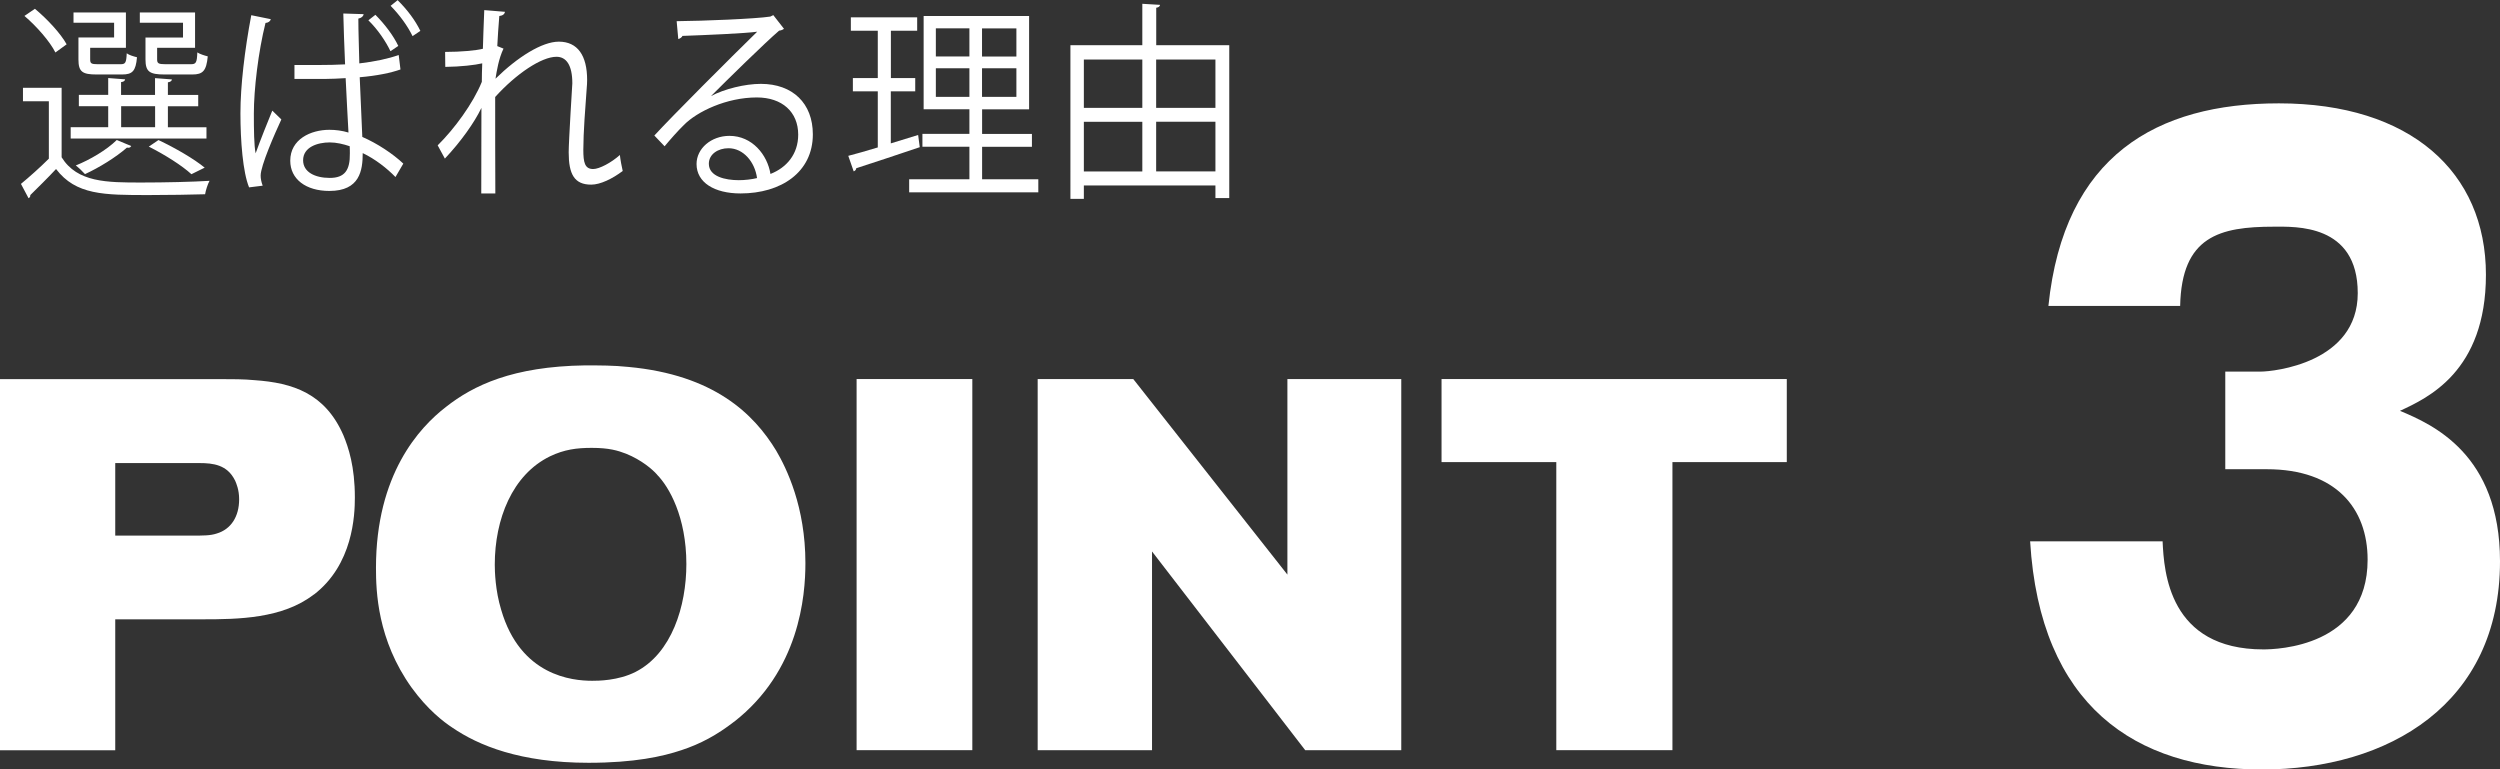
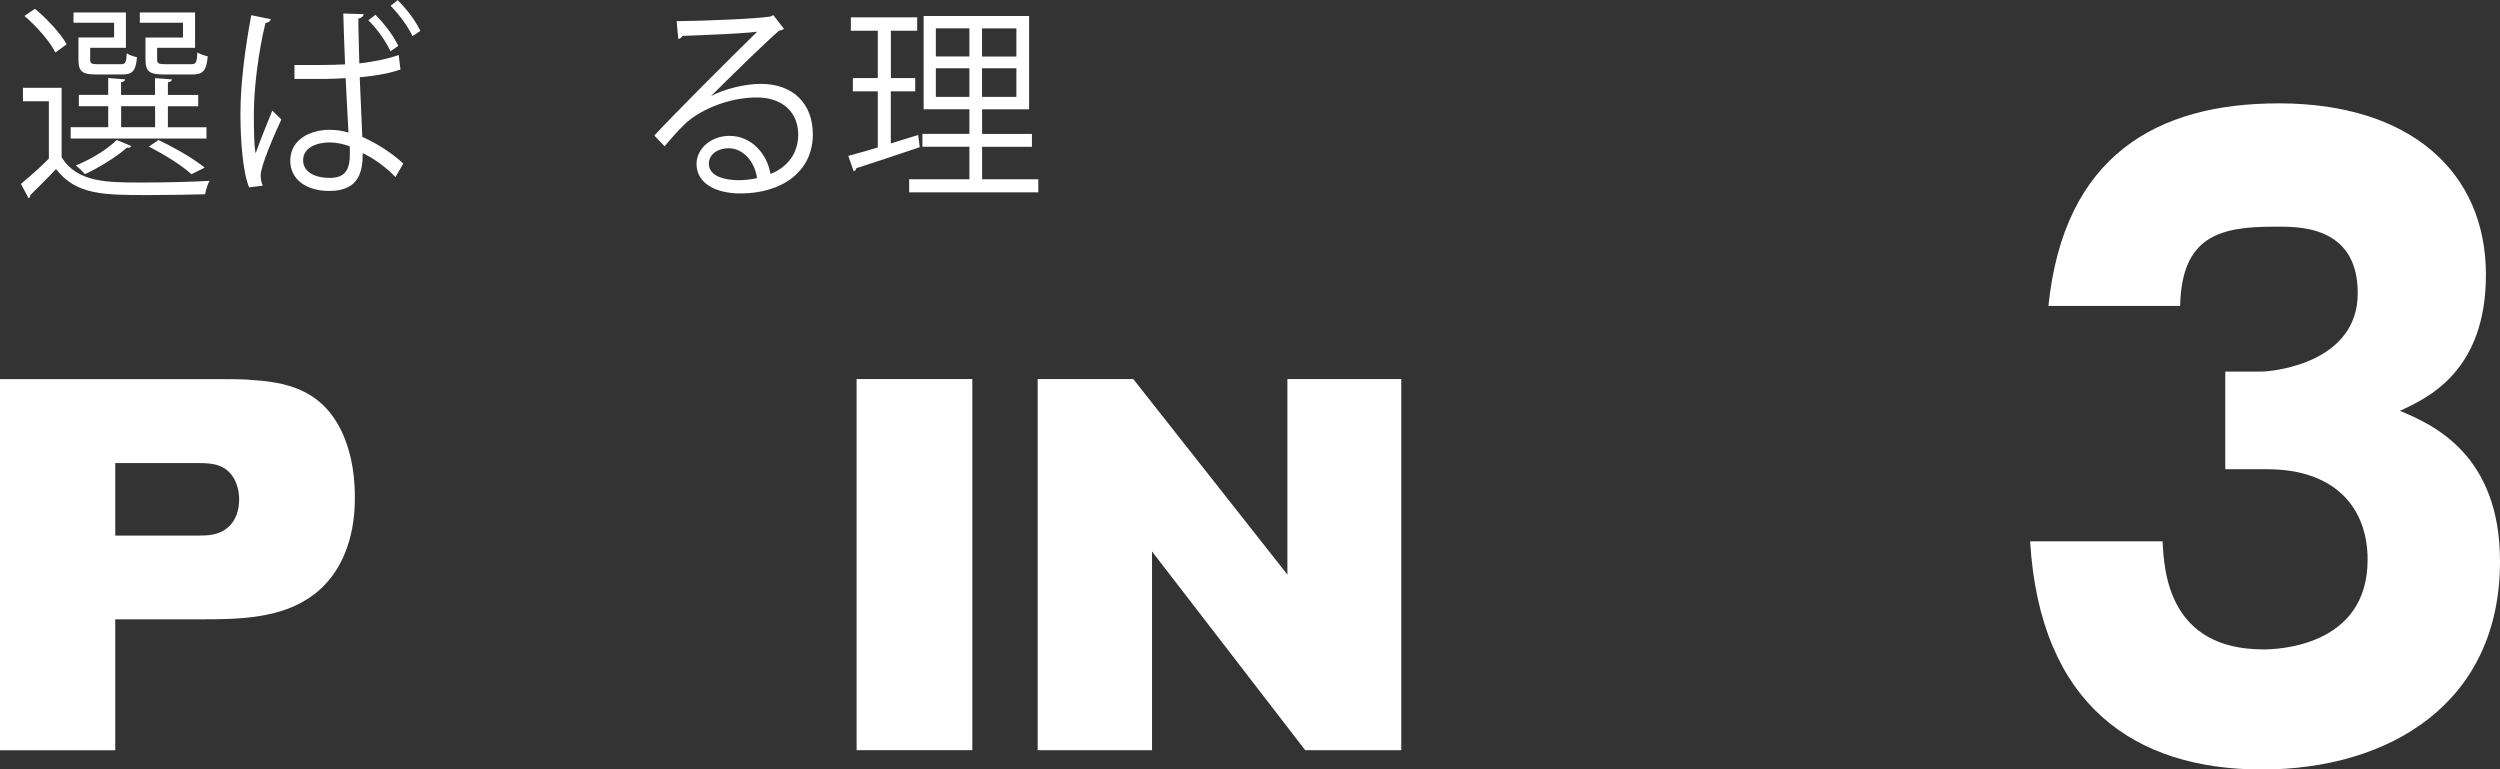
<svg xmlns="http://www.w3.org/2000/svg" id="_レイヤー_2" data-name="レイヤー 2" viewBox="0 0 309.13 95.15">
  <rect x="0" y="0" width="309.13" height="95.15" fill="#333333" stroke="none" />
  <defs>
    <style>
      .cls-1 {
        fill: #fff;
      }
    </style>
  </defs>
  <g id="_レイヤー_1-2" data-name="レイヤー 1">
    <g>
      <path class="cls-1" d="m38.79,73.52c-3.85,2.99-9.39,3.06-13.74,3.06h-10.8v16.19H0v-45.89h27.37c1.36,0,2.77,0,4.13.13,4.69.33,8.71,1.62,10.97,6.83.62,1.5,1.41,3.84,1.41,7.67,0,2.21-.23,8.32-5.09,12.03Zm-9.73-14.11c-.96-1.95-2.71-2.15-4.41-2.15h-10.4v8.97h9.33c1.64,0,2.43,0,3.22-.26,1.75-.52,2.77-2.08,2.77-4.23,0-1.17-.34-1.95-.51-2.34Z" />
-       <path class="cls-1" d="m90.76,89.25c-2.09,1.62-4.13,2.73-6.5,3.51-2.32.78-5.83,1.56-11.48,1.56-8.48,0-13.63-2.15-16.85-4.35-1.08-.71-3.05-2.21-5.03-4.94-4.24-5.92-4.41-11.9-4.41-14.82,0-11.57,5.37-17.36,8.65-19.89,3.39-2.67,8.26-5.01,17.19-5.14,1.81,0,3.56,0,5.37.19,10.58.98,15.5,5.79,18.27,10.34,1.3,2.21,3.62,6.96,3.62,13.91,0,4.1-.74,13.33-8.82,19.63Zm-9.5-30.55c-.57-.65-1.92-1.82-3.85-2.6-1.02-.39-2.09-.72-4.24-.72-1.87,0-3.39.2-5.15,1.04-4.69,2.28-6.84,7.8-6.84,13.39,0,.85.06,3.19.79,5.59,2.38,8.19,8.82,8.78,11.25,8.78.68,0,3.22,0,5.37-1.1,4.47-2.28,6.28-8.13,6.28-13.33,0-5.85-2.15-9.56-3.62-11.05Z" />
      <path class="cls-1" d="m105.92,92.76v-45.89h14.31v45.89h-14.31Z" />
      <path class="cls-1" d="m161.39,92.76l-18.94-24.57v24.57h-14.14v-45.89h11.82l19.06,24.18v-24.18h14.08v45.89h-11.88Z" />
-       <path class="cls-1" d="m206.8,57.14v35.62h-14.36v-35.62h-14.19v-10.27h42.69v10.27h-14.14Z" />
    </g>
    <path class="cls-1" d="m275.16,58.03v-12.08h4.36c1.66,0,12.02-1.09,12.02-9.7s-7.75-8.22-10.37-8.22c-6.71,0-11.41,1.19-11.59,9.8h-16.29c1.92-18.61,13.42-25.05,28.49-25.05,16.29,0,25.61,8.51,25.61,21.19,0,11.98-7.23,15.25-10.63,16.83,4.01,1.68,12.37,5.35,12.37,18.61,0,17.62-13.76,25.74-29.44,25.74s-27.44-7.92-28.66-28.21h16.38c.17,3.76.78,13.36,12.46,13.36,1.65,0,12.89-.3,12.89-11.09,0-6.34-3.92-11.19-12.46-11.19h-5.14Z" />
    <g>
      <path class="cls-1" d="m7.62,10.87v8.58c1.94,3.12,5.61,3.12,9.89,3.12,2.86,0,6.33-.08,8.4-.21-.22.39-.47,1.17-.55,1.66-1.71.05-4.47.1-6.98.1-5.54,0-8.99,0-11.45-3.22-1.09,1.17-2.26,2.31-3.18,3.22,0,.21-.05.29-.22.39l-.94-1.77c1.04-.86,2.33-2,3.45-3.12v-7.1h-3.2v-1.66h4.79ZM4.32,1.09c1.51,1.25,3.2,3.07,3.92,4.39l-1.39,1.01c-.67-1.35-2.33-3.25-3.83-4.52l1.29-.88Zm21.21,14.64v1.4H8.74v-1.4h4.64v-2.6h-3.63v-1.4h3.63v-2.08l2.09.16c-.02.18-.17.31-.5.34v1.59h4.2v-2.08l2.09.16c-.02.18-.17.31-.5.36v1.56h3.75v1.4h-3.75v2.6h4.77ZM14.11,4.63v-1.82h-5.02v-1.27h6.48v4.37h-4.42v1.43c0,.49.12.6.92.6h2.83c.6,0,.72-.16.77-1.35.3.23.87.39,1.27.49-.15,1.72-.57,2.13-1.84,2.13h-3.16c-1.76,0-2.24-.34-2.24-1.85v-2.73h4.4Zm2.11,13.44c-.12.21-.32.23-.52.18-1.37,1.2-3.43,2.47-5.19,3.28-.27-.31-.79-.81-1.14-1.07,1.74-.7,3.8-1.9,5.07-3.15l1.79.75Zm-1.24-4.94v2.6h4.2v-2.6h-4.2Zm7.65-8.5v-1.82h-5.34v-1.27h6.83v4.37h-4.69v1.43c0,.49.15.6,1.04.6h3.11c.65,0,.77-.16.82-1.46.32.21.89.39,1.29.49-.17,1.79-.6,2.24-1.91,2.24h-3.43c-1.86,0-2.36-.34-2.36-1.87v-2.7h4.65Zm-3.03,12.69c2.09.99,4.37,2.31,5.71,3.41l-1.64.81c-1.17-1.07-3.25-2.39-5.27-3.41l1.19-.81Z" />
      <path class="cls-1" d="m30.8,23.17c-.77-1.87-1.07-5.75-1.07-9.15s.52-7.8,1.34-12.14l2.41.49c-.05.26-.3.44-.65.47-.89,3.56-1.44,8.19-1.44,11.21,0,1.98.02,3.95.22,4.91.55-1.56,1.56-4.06,2.06-5.28l1.12,1.09c-.82,1.77-2.56,5.72-2.56,6.94,0,.36.07.75.25,1.25l-1.69.21Zm5.61-15.13c.57,0,4.6.03,6.26-.08-.1-2.24-.17-4.37-.22-6.29l2.51.08c-.03.26-.25.47-.65.55,0,1.66.08,3.54.12,5.54,1.94-.23,3.55-.57,4.87-1.04l.22,1.79c-1.19.42-2.91.78-5.04.96l.32,7.38c1.86.81,3.78,2.08,5.07,3.3l-.97,1.66c-1.04-1.07-2.48-2.21-4.05-2.96,0,2.13-.35,4.68-4.12,4.68-2.91,0-4.84-1.46-4.84-3.74,0-2.65,2.53-3.82,4.84-3.82.77,0,1.56.1,2.36.34-.1-1.64-.22-4.19-.35-6.73-.79.05-1.81.1-2.53.1h-3.8v-1.72Zm6.83,10.04c-.77-.26-1.64-.47-2.46-.47-1.51,0-3.3.57-3.3,2.21,0,1.46,1.47,2.18,3.3,2.18s2.51-.94,2.48-3.02c0-.21,0-.65-.02-.91Zm5.04-11.75c-.57-1.2-1.56-2.68-2.73-3.82l.87-.68c1.19,1.2,2.24,2.6,2.83,3.85l-.97.65Zm2.73-1.87c-.62-1.27-1.59-2.6-2.71-3.74l.87-.7c1.22,1.22,2.16,2.47,2.81,3.8l-.97.65Z" />
-       <path class="cls-1" d="m55.04,6.42c2.01,0,3.85-.18,4.67-.39.05-1.56.07-2.42.17-4.78l2.56.21c-.05.29-.27.47-.7.52-.1,1.14-.2,2.76-.25,3.72l.77.31c-.6,1.25-.84,2.78-.99,3.72,2.73-2.68,5.76-4.58,7.83-4.58,2.33,0,3.5,1.72,3.5,4.73,0,.34-.02.68-.05,1.01-.17,2.29-.42,5.54-.42,7.62,0,1.56.17,2.39,1.22,2.39.75,0,2.24-.78,3.3-1.74.05.52.25,1.59.35,1.98-1.27.96-2.76,1.69-3.9,1.69-2.09,0-2.78-1.3-2.78-4,0-1.35.45-8.5.45-8.53,0-2.26-.75-3.28-1.96-3.28-1.86,0-4.99,2.11-7.58,4.97,0,3.77,0,8.4.02,11.93h-1.74c.02-1.51,0-8.92.02-10.58-.87,1.82-2.56,4.19-4.52,6.27l-.89-1.64c2.06-2.03,4.37-5.17,5.46-7.85,0-.75.02-1.46.05-2.29-.87.21-2.68.42-4.57.44l-.02-1.85Z" />
      <path class="cls-1" d="m87.92,11.88c1.64-.88,4.2-1.51,6.16-1.51,3.95,0,6.43,2.42,6.43,6.24,0,4.71-3.95,7.31-8.94,7.31-3.23,0-5.44-1.35-5.44-3.64,0-1.92,1.81-3.48,4.07-3.48,2.81,0,4.69,2.34,5.07,4.71,1.99-.78,3.43-2.44,3.43-4.86,0-2.81-1.99-4.6-5.12-4.6-3.73,0-7.38,1.74-9.02,3.41-.75.73-1.71,1.82-2.38,2.63l-1.27-1.33c2.24-2.44,9.34-9.54,12.72-12.84-1.44.21-6.41.42-9.24.52-.07.18-.32.34-.52.39l-.2-2.21c3.35-.03,9.76-.29,11.58-.57l.37-.18,1.32,1.69c-.12.1-.35.21-.6.23-1.76,1.51-6.48,6.14-8.42,8.09v.03Zm3.43,10.4c.75,0,1.61-.1,2.26-.26-.27-2-1.69-3.69-3.53-3.69-1.29,0-2.43.73-2.43,1.92,0,1.59,2.06,2.03,3.7,2.03Z" />
      <path class="cls-1" d="m110.15,11.28v6.45l3.38-1.04c.02.16.05.31.2,1.51-2.88.96-5.94,2-7.85,2.6-.02.21-.17.34-.32.39l-.67-1.92c1.02-.26,2.26-.62,3.65-1.04v-6.94h-3.08v-1.64h3.08V3.8h-3.33v-1.66h8.2v1.66h-3.25v5.85h3.01v1.64h-3.01Zm11.28,10.89h6.96v1.61h-15.97v-1.61h7.45v-4.03h-5.81v-1.59h5.81v-3.04h-5.66V1.98h13.04v11.54h-5.81v3.04h6.16v1.59h-6.16v4.03Zm-5.71-18.67v3.48h4.15v-3.48h-4.15Zm0,8.48h4.15v-3.54h-4.15v3.54Zm9.96-4.99v-3.48h-4.25v3.48h4.25Zm0,4.99v-3.54h-4.25v3.54h4.25Z" />
-       <path class="cls-1" d="m142.96,5.59h9.04v18.9h-1.71v-1.56h-16.27v1.66h-1.66V5.59h8.89V.47l2.19.13c-.02.18-.15.31-.47.36v4.63Zm-1.71,1.77h-7.23v5.98h7.23v-5.98Zm-7.23,7.7v6.14h7.23v-6.14h-7.23Zm16.27-7.7h-7.33v5.98h7.33v-5.98Zm-7.33,13.83h7.33v-6.14h-7.33v6.14Z" />
    </g>
  </g>
</svg>